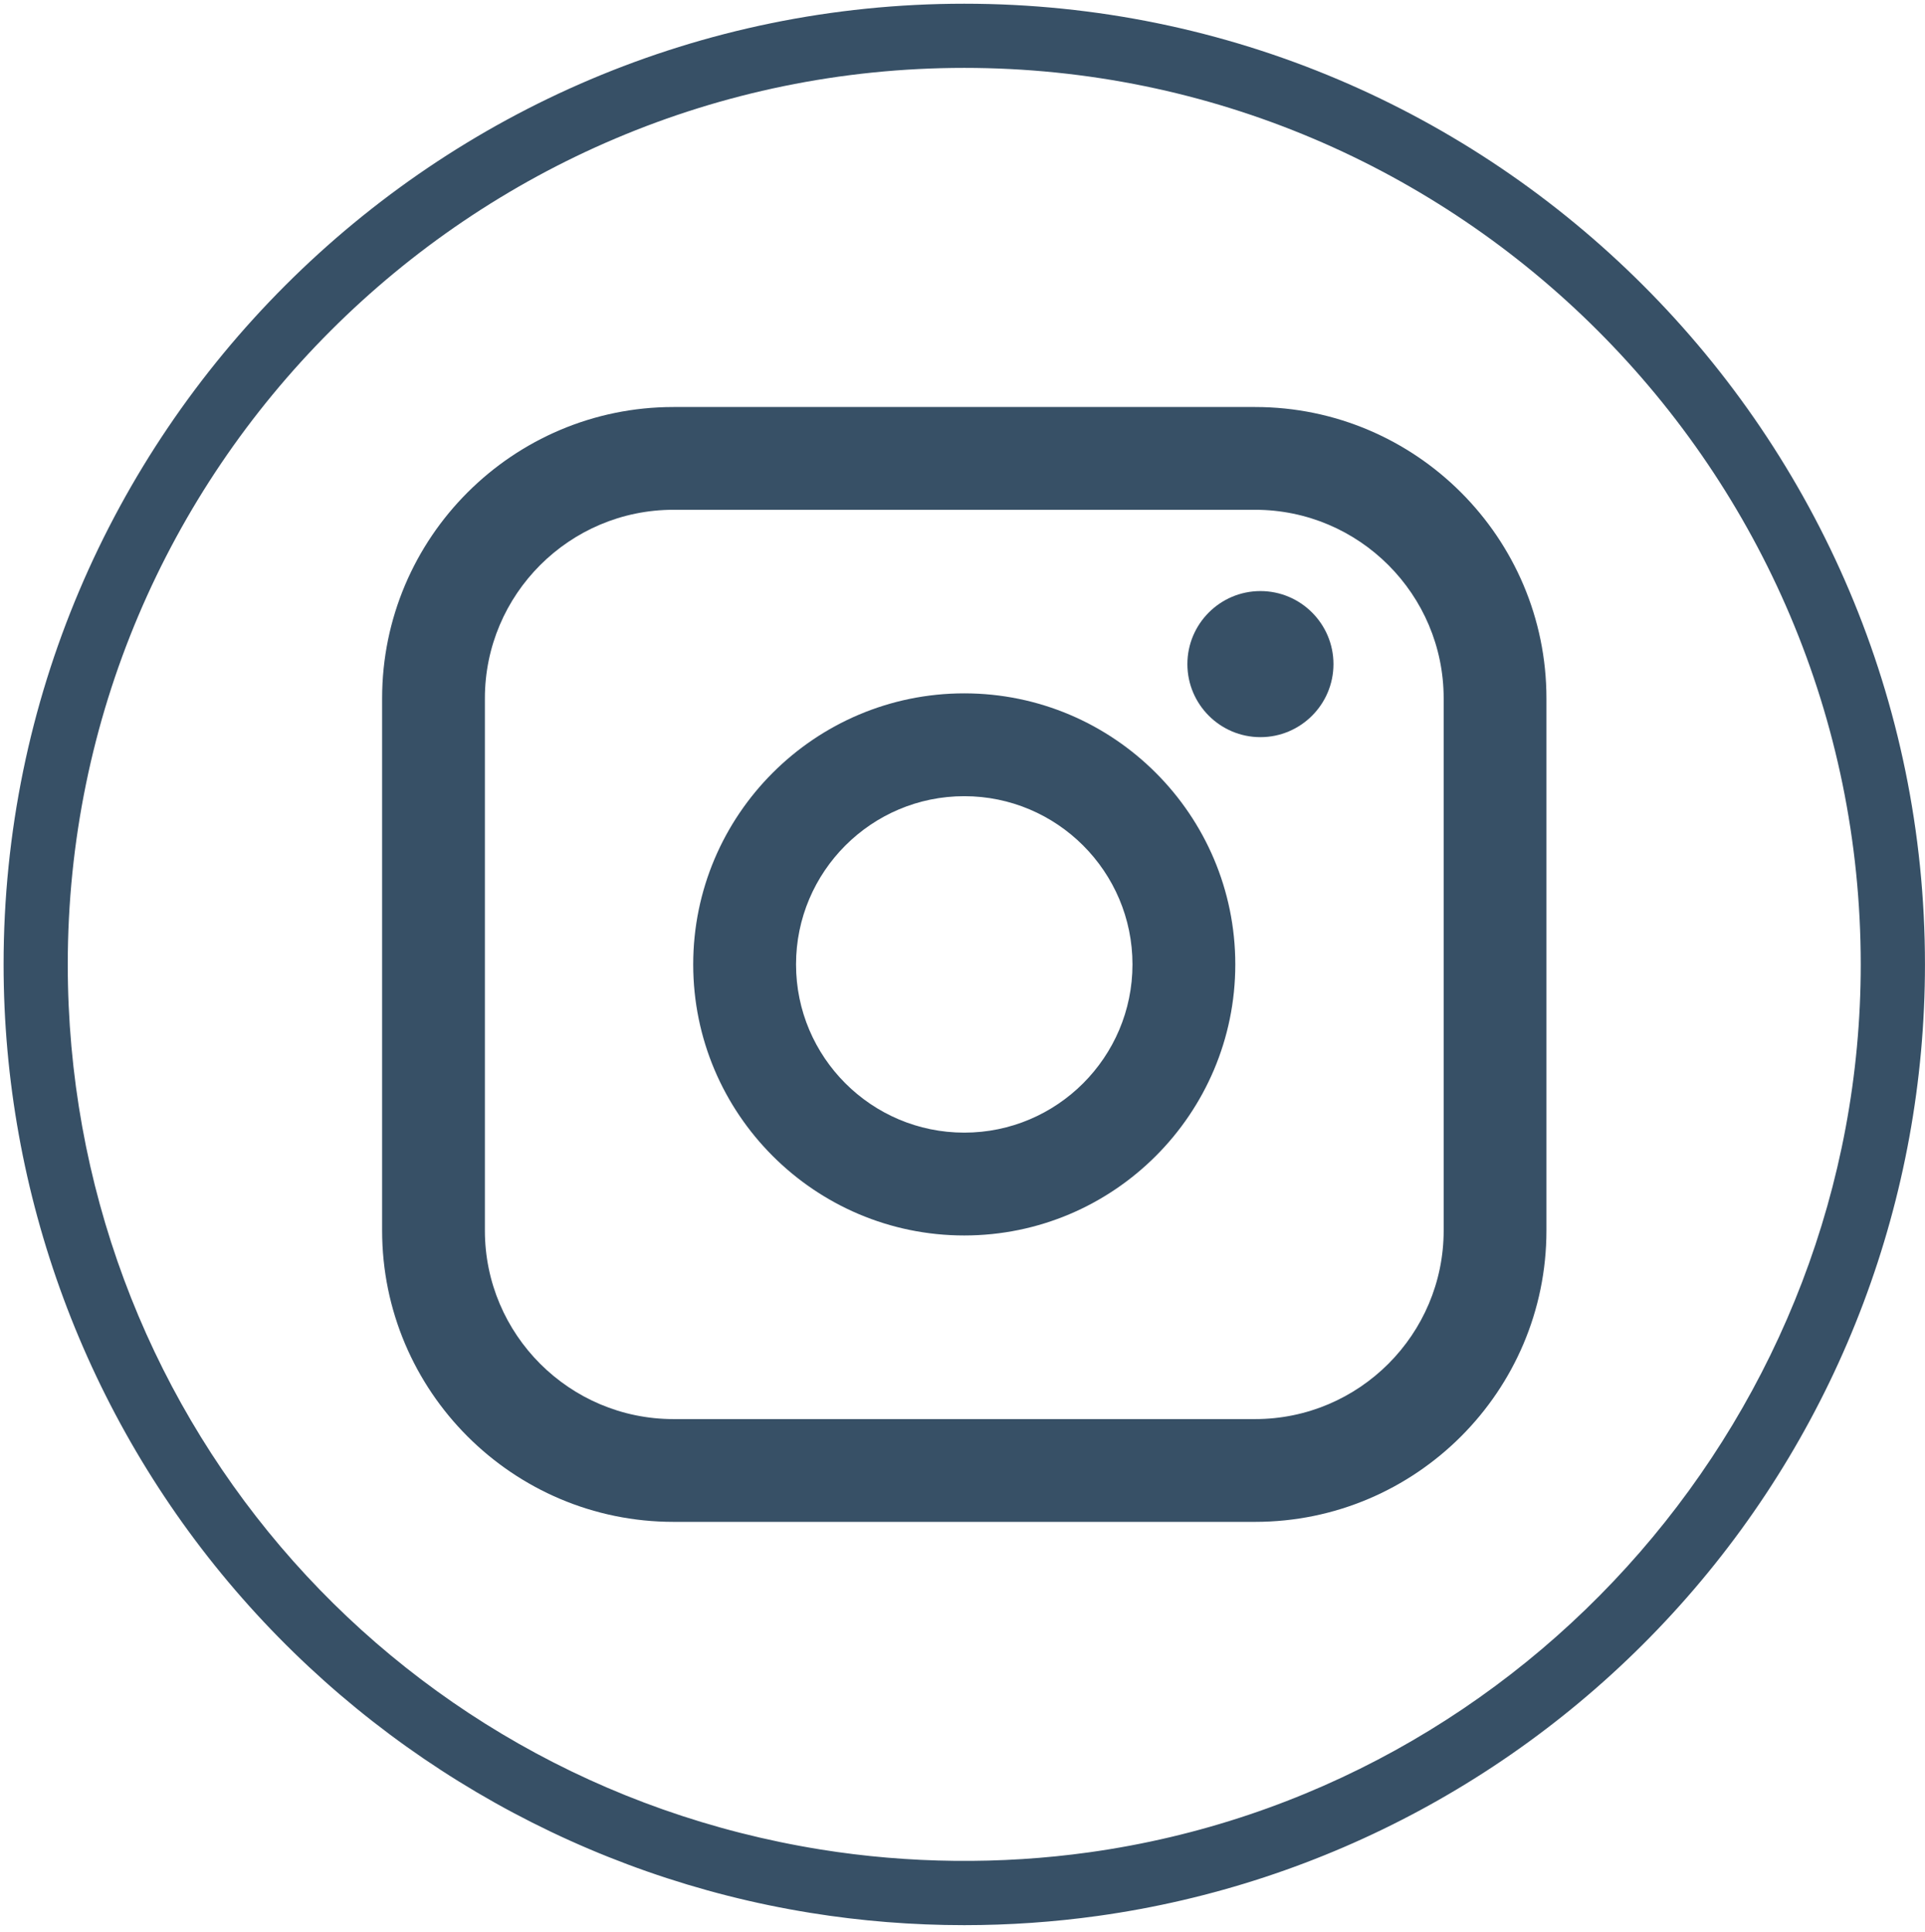
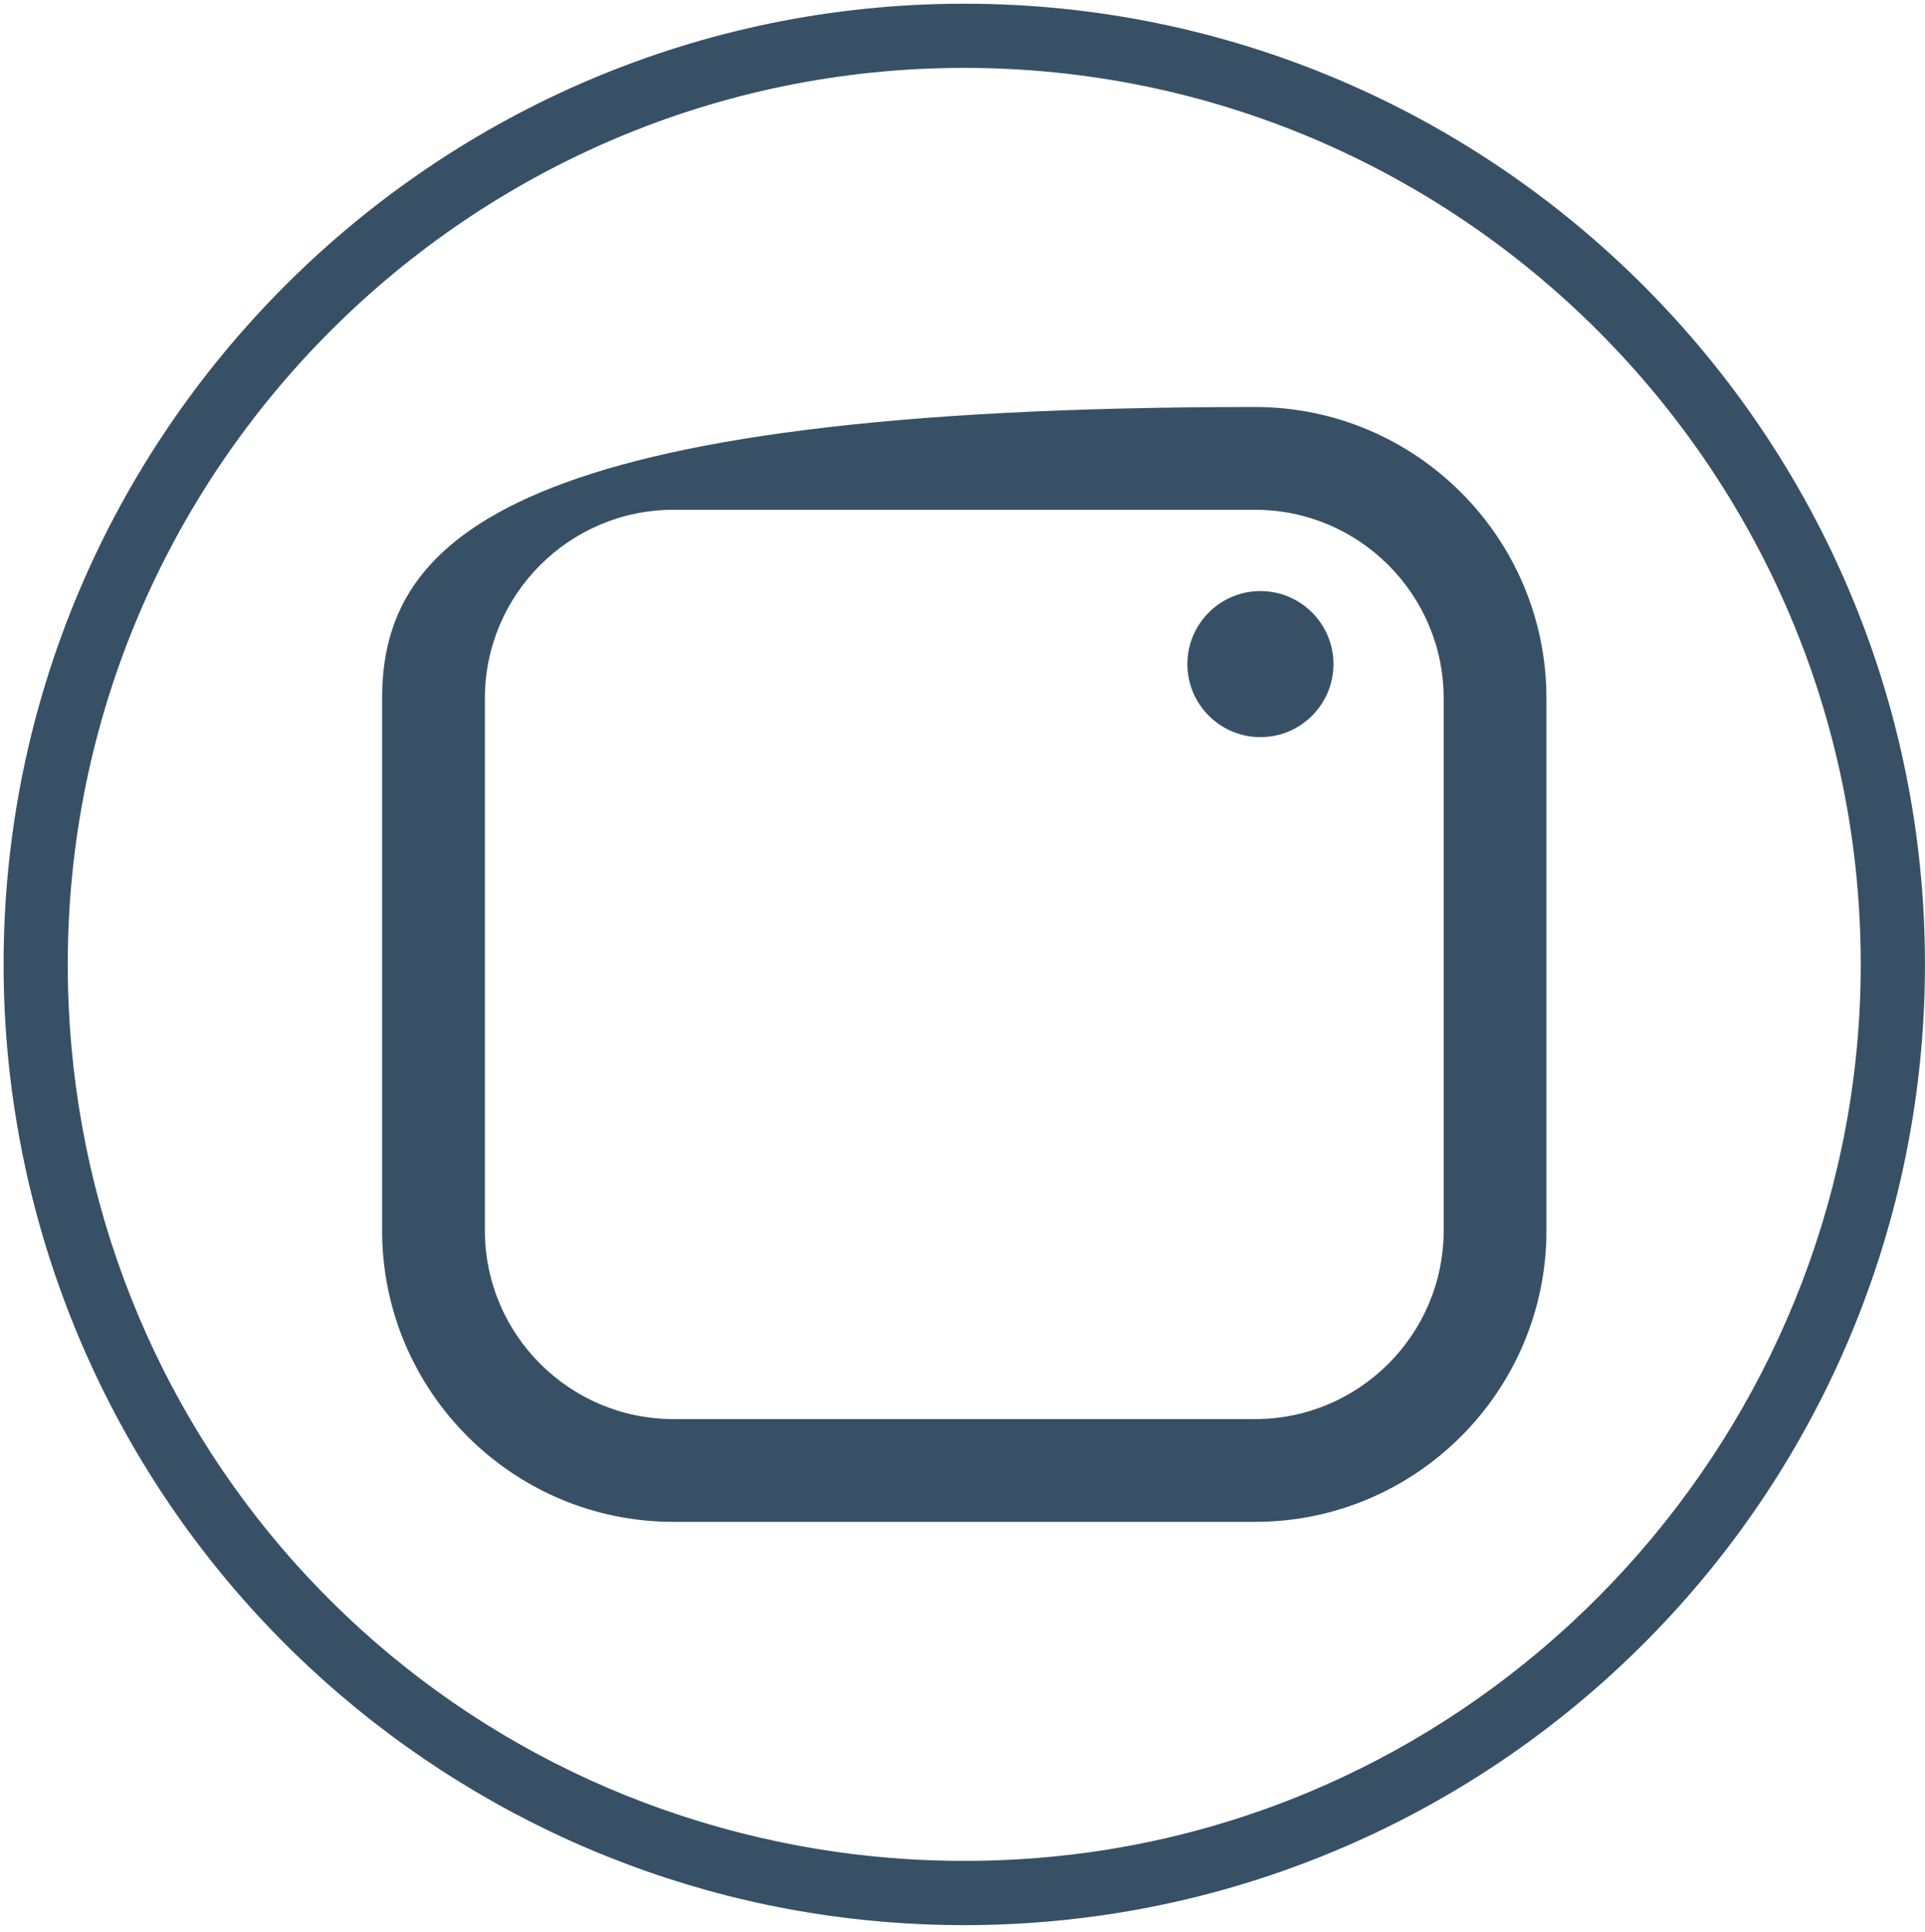
<svg xmlns="http://www.w3.org/2000/svg" width="274" height="275" viewBox="0 0 274 275" fill="none">
  <path d="M137.249 274.013C129.905 274.013 122.53 273.427 115.345 272.262C83.63 267.155 54.564 250.853 33.513 226.361C12.232 201.603 0.511 169.964 0.511 137.267C0.511 61.866 61.856 0.529 137.249 0.529C212.643 0.529 273.995 61.873 273.995 137.267C273.995 170.466 261.955 202.478 240.081 227.404C218.42 252.101 188.661 268.183 156.284 272.696C150.021 273.571 143.612 274.013 137.249 274.013ZM137.249 9.662C66.886 9.662 9.645 66.904 9.645 137.267C9.645 200.263 54.709 253.25 116.799 263.243C129.319 265.26 142.425 265.405 155.021 263.647C217.636 254.925 264.854 200.59 264.854 137.267C264.854 66.904 207.613 9.662 137.242 9.662H137.249Z" fill="#375066" />
-   <path d="M178.645 57.931H95.861C72.99 57.931 54.389 76.532 54.389 99.403V175.139C54.389 198.01 72.99 216.611 95.861 216.611H178.645C201.516 216.611 220.117 198.01 220.117 175.139V99.403C220.117 76.532 201.516 57.931 178.645 57.931ZM69.017 99.403C69.017 84.6 81.058 72.559 95.861 72.559H178.645C193.449 72.559 205.489 84.6 205.489 99.403V175.139C205.489 189.943 193.449 201.983 178.645 201.983H95.861C81.058 201.983 69.017 189.943 69.017 175.139V99.403Z" fill="#375066" />
-   <path d="M137.25 175.847C158.522 175.847 175.829 158.54 175.829 137.267C175.829 115.995 158.522 98.687 137.25 98.687C115.977 98.687 98.67 115.995 98.67 137.267C98.67 158.54 115.977 175.847 137.25 175.847ZM137.25 113.323C150.454 113.323 161.194 124.062 161.194 137.267C161.194 150.472 150.454 161.211 137.25 161.211C124.045 161.211 113.306 150.472 113.306 137.267C113.306 124.062 124.045 113.323 137.25 113.323Z" fill="#375066" />
+   <path d="M178.645 57.931C72.99 57.931 54.389 76.532 54.389 99.403V175.139C54.389 198.01 72.99 216.611 95.861 216.611H178.645C201.516 216.611 220.117 198.01 220.117 175.139V99.403C220.117 76.532 201.516 57.931 178.645 57.931ZM69.017 99.403C69.017 84.6 81.058 72.559 95.861 72.559H178.645C193.449 72.559 205.489 84.6 205.489 99.403V175.139C205.489 189.943 193.449 201.983 178.645 201.983H95.861C81.058 201.983 69.017 189.943 69.017 175.139V99.403Z" fill="#375066" />
  <path d="M179.406 104.921C185.137 104.921 189.803 100.255 189.803 94.524C189.803 88.793 185.137 84.128 179.406 84.128C173.675 84.128 169.01 88.793 169.01 94.524C169.01 100.255 173.675 104.921 179.406 104.921Z" fill="#375066" />
</svg>